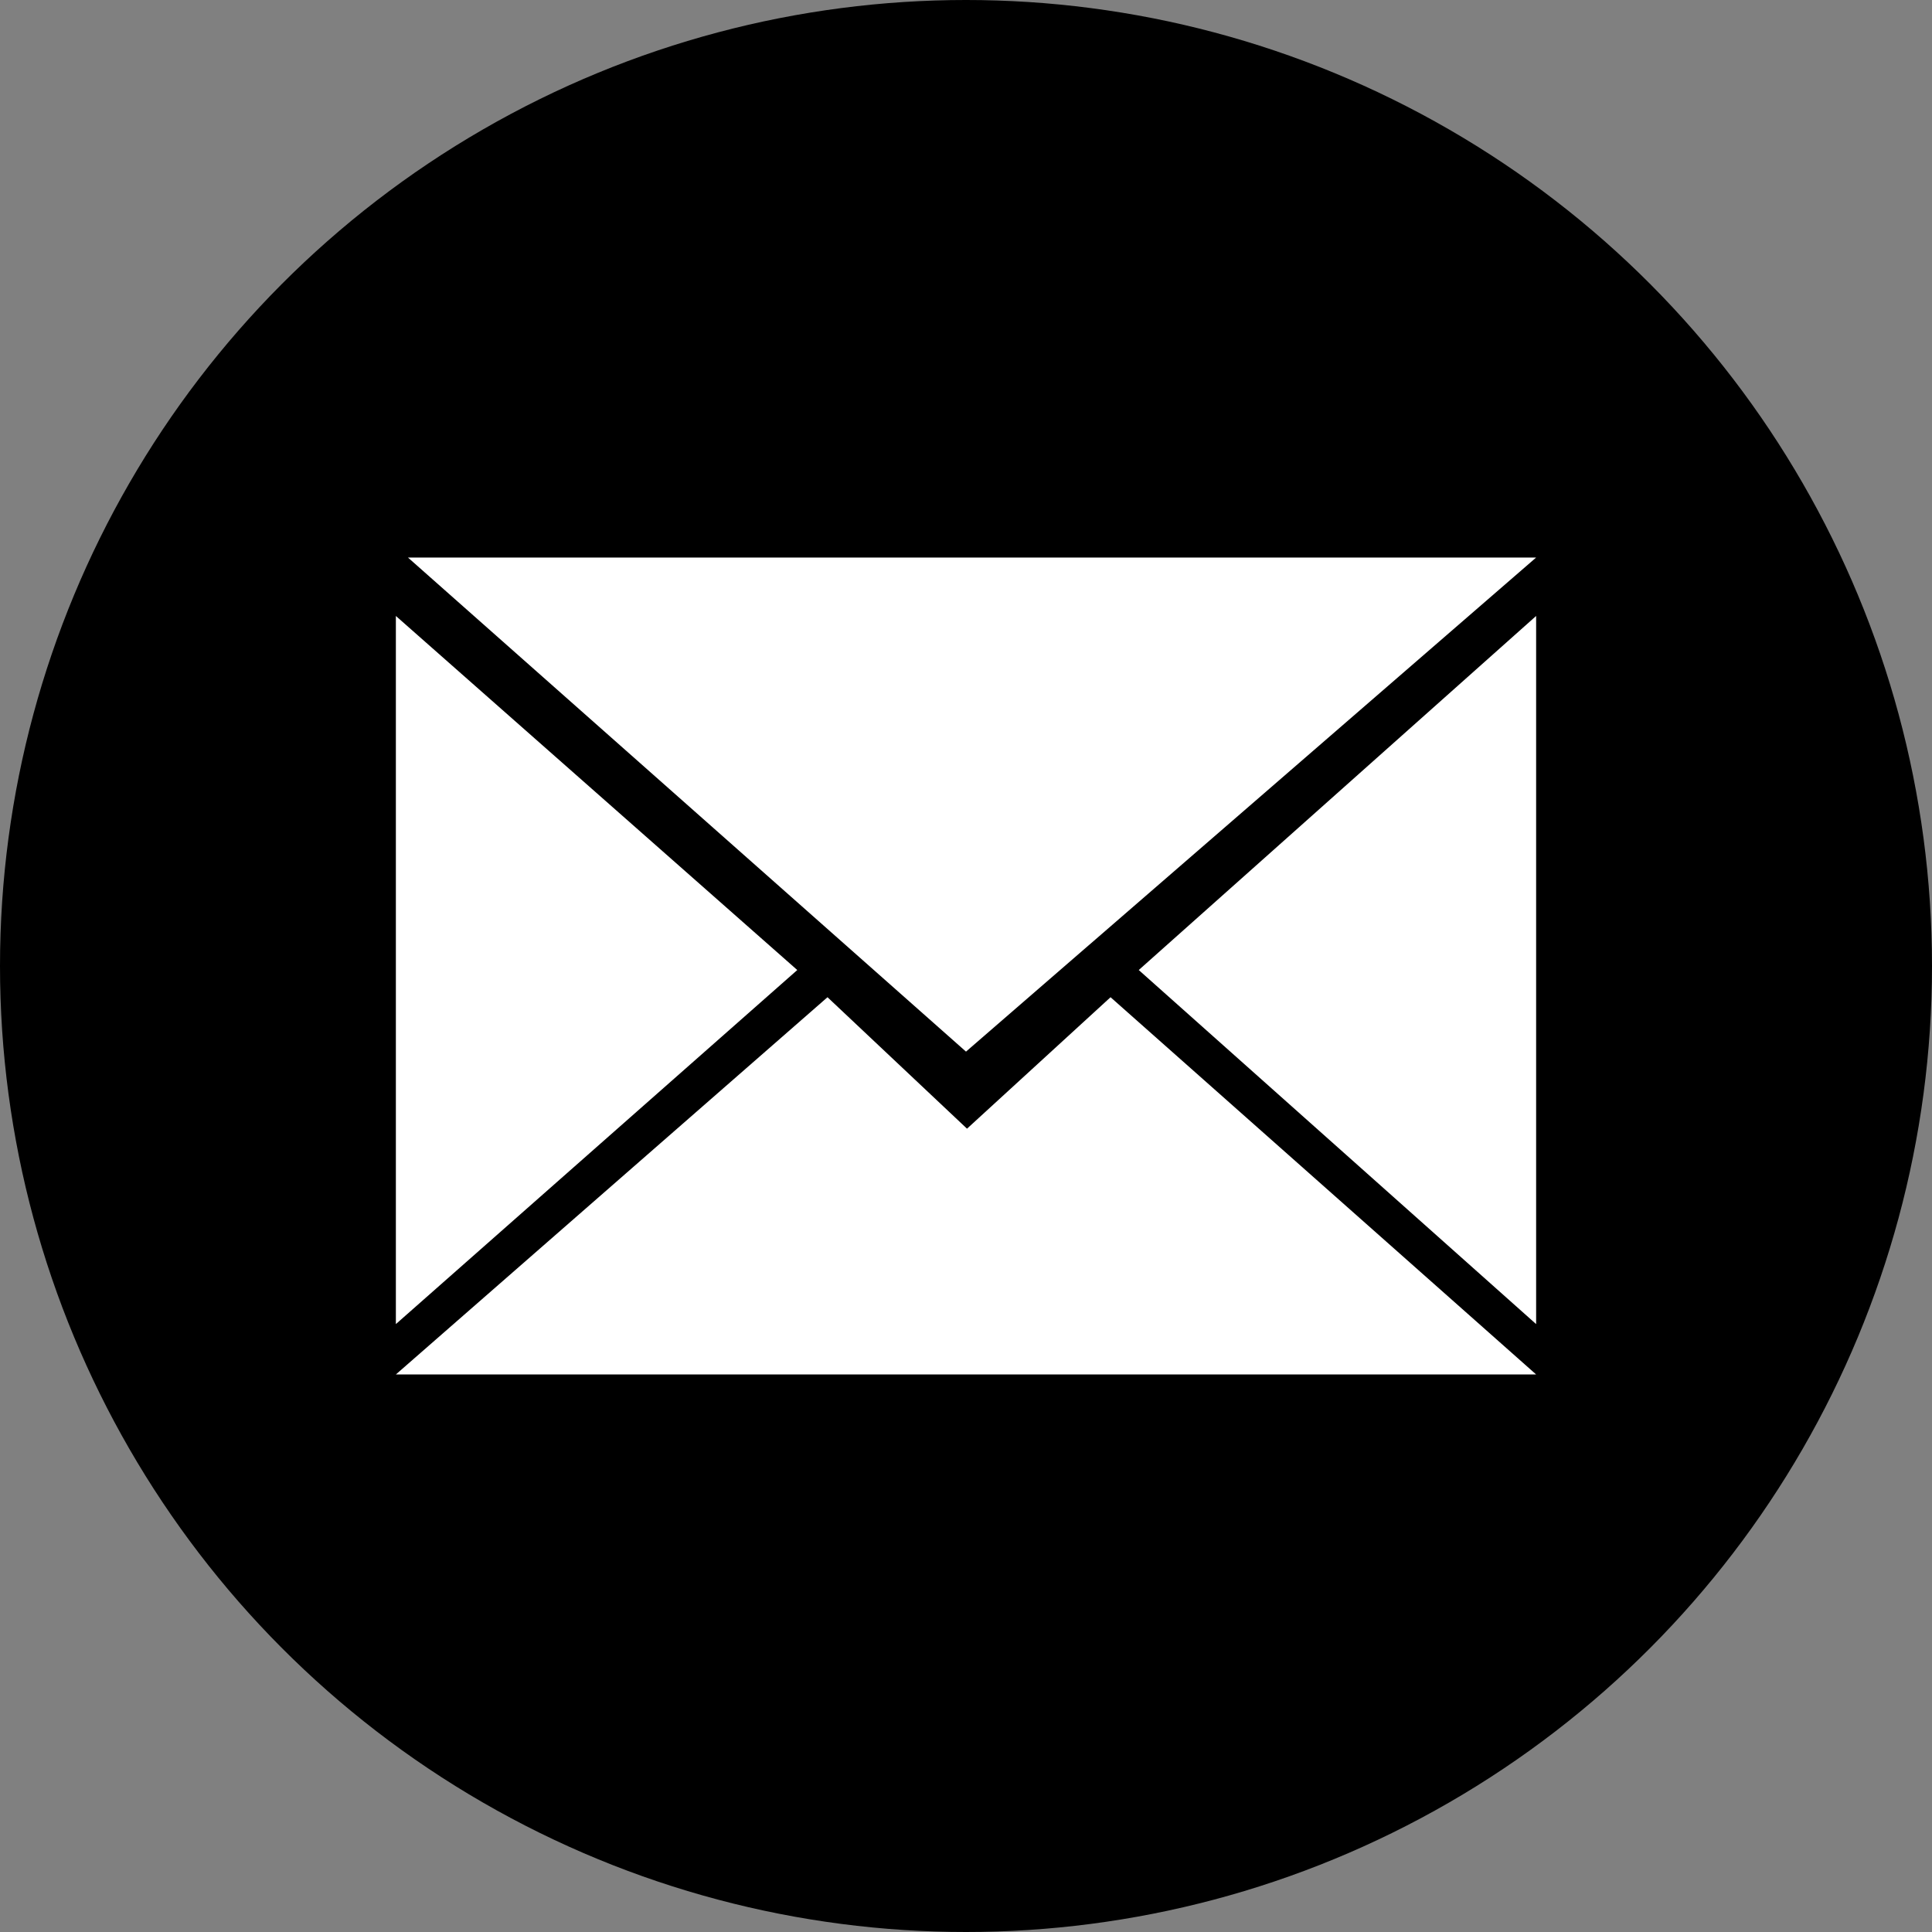
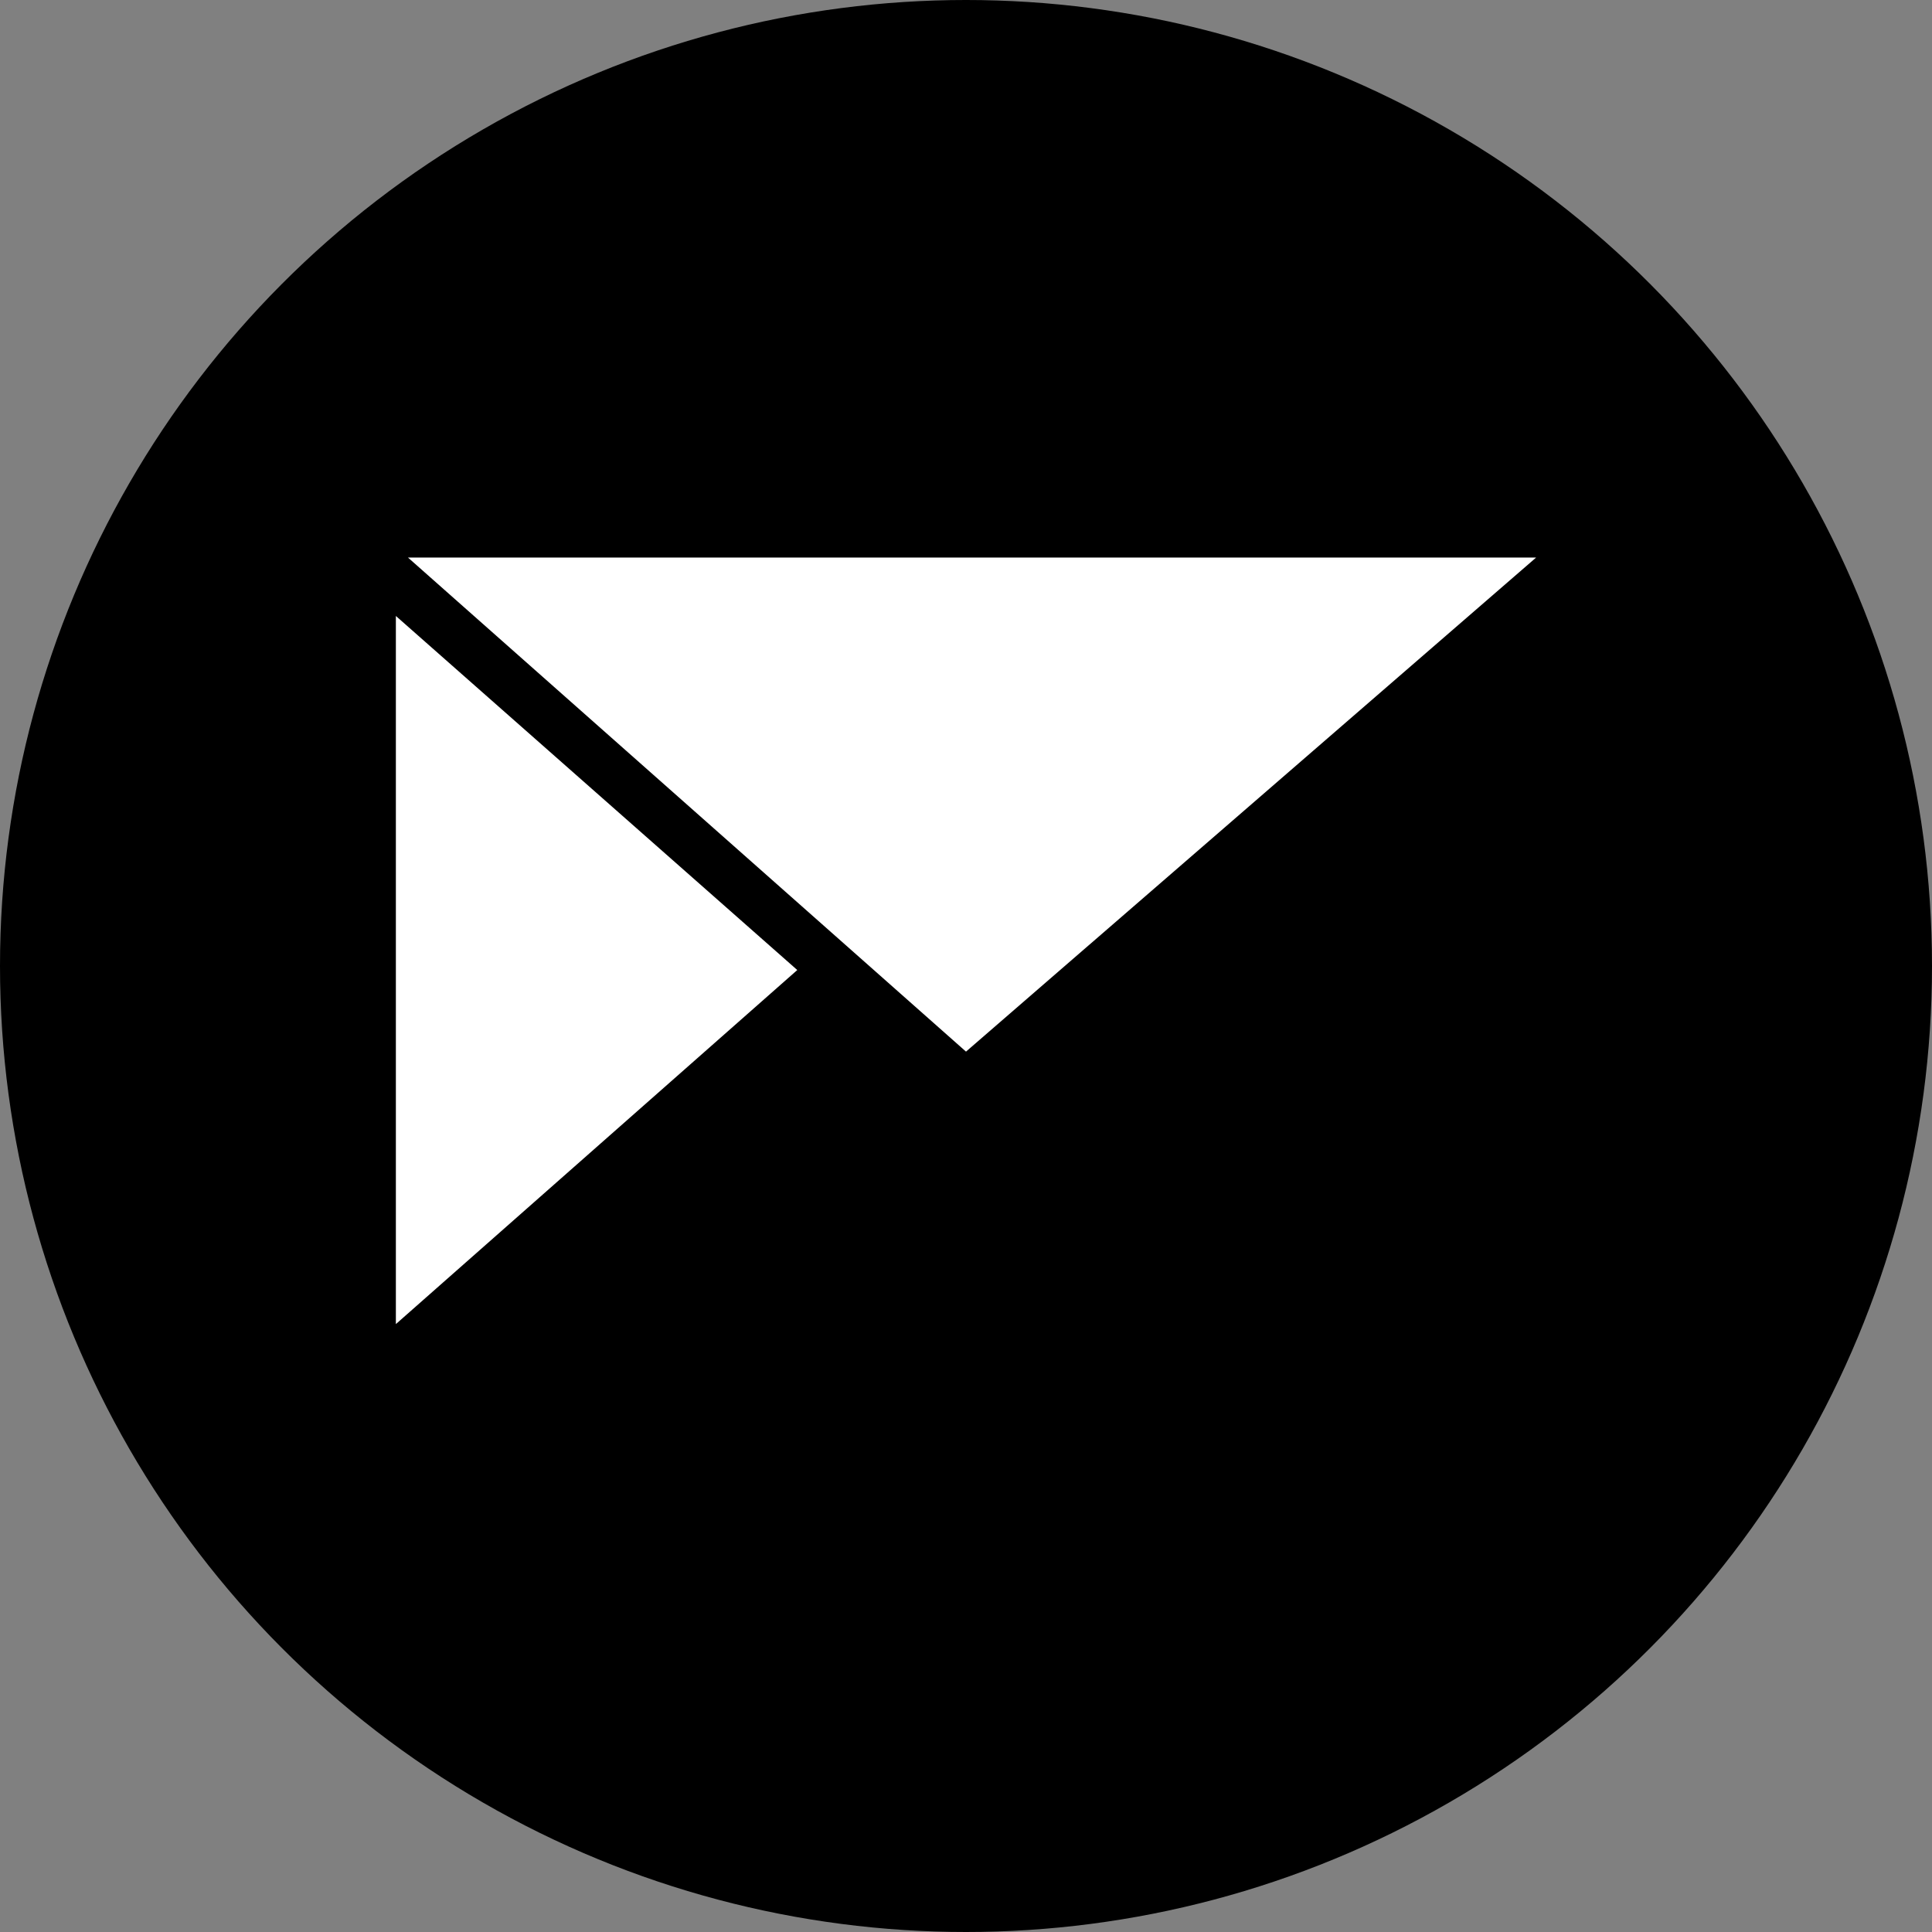
<svg xmlns="http://www.w3.org/2000/svg" version="1.1" x="0px" y="0px" viewBox="0 0 383.6 383.6" style="enable-background:new 0 0 383.6 383.6;" xml:space="preserve">
  <rect x="0" y="0" width="383.6" height="383.6" fill="#808080" stroke="none" />
  <style type="text/css">
	.st0{fill:#FFFFFF;}
</style>
  <g id="Vrstva_1">
    <circle cx="191.8" cy="191.8" r="191.8" />
  </g>
  <g id="Vrstva_2">
    <path class="st0" d="M83,272.9" />
-     <polygon class="st0" points="305,272.9 220.5,198 192,224.1 164.3,198 78.6,272.9  " />
-     <polygon class="st0" points="305,262.9 305,122.3 226.1,192.6  " />
    <polygon class="st0" points="191.8,208.8 305,110.7 81,110.7  " />
    <polygon class="st0" points="78.6,262.9 78.6,122.3 158.3,192.6  " />
  </g>
</svg>